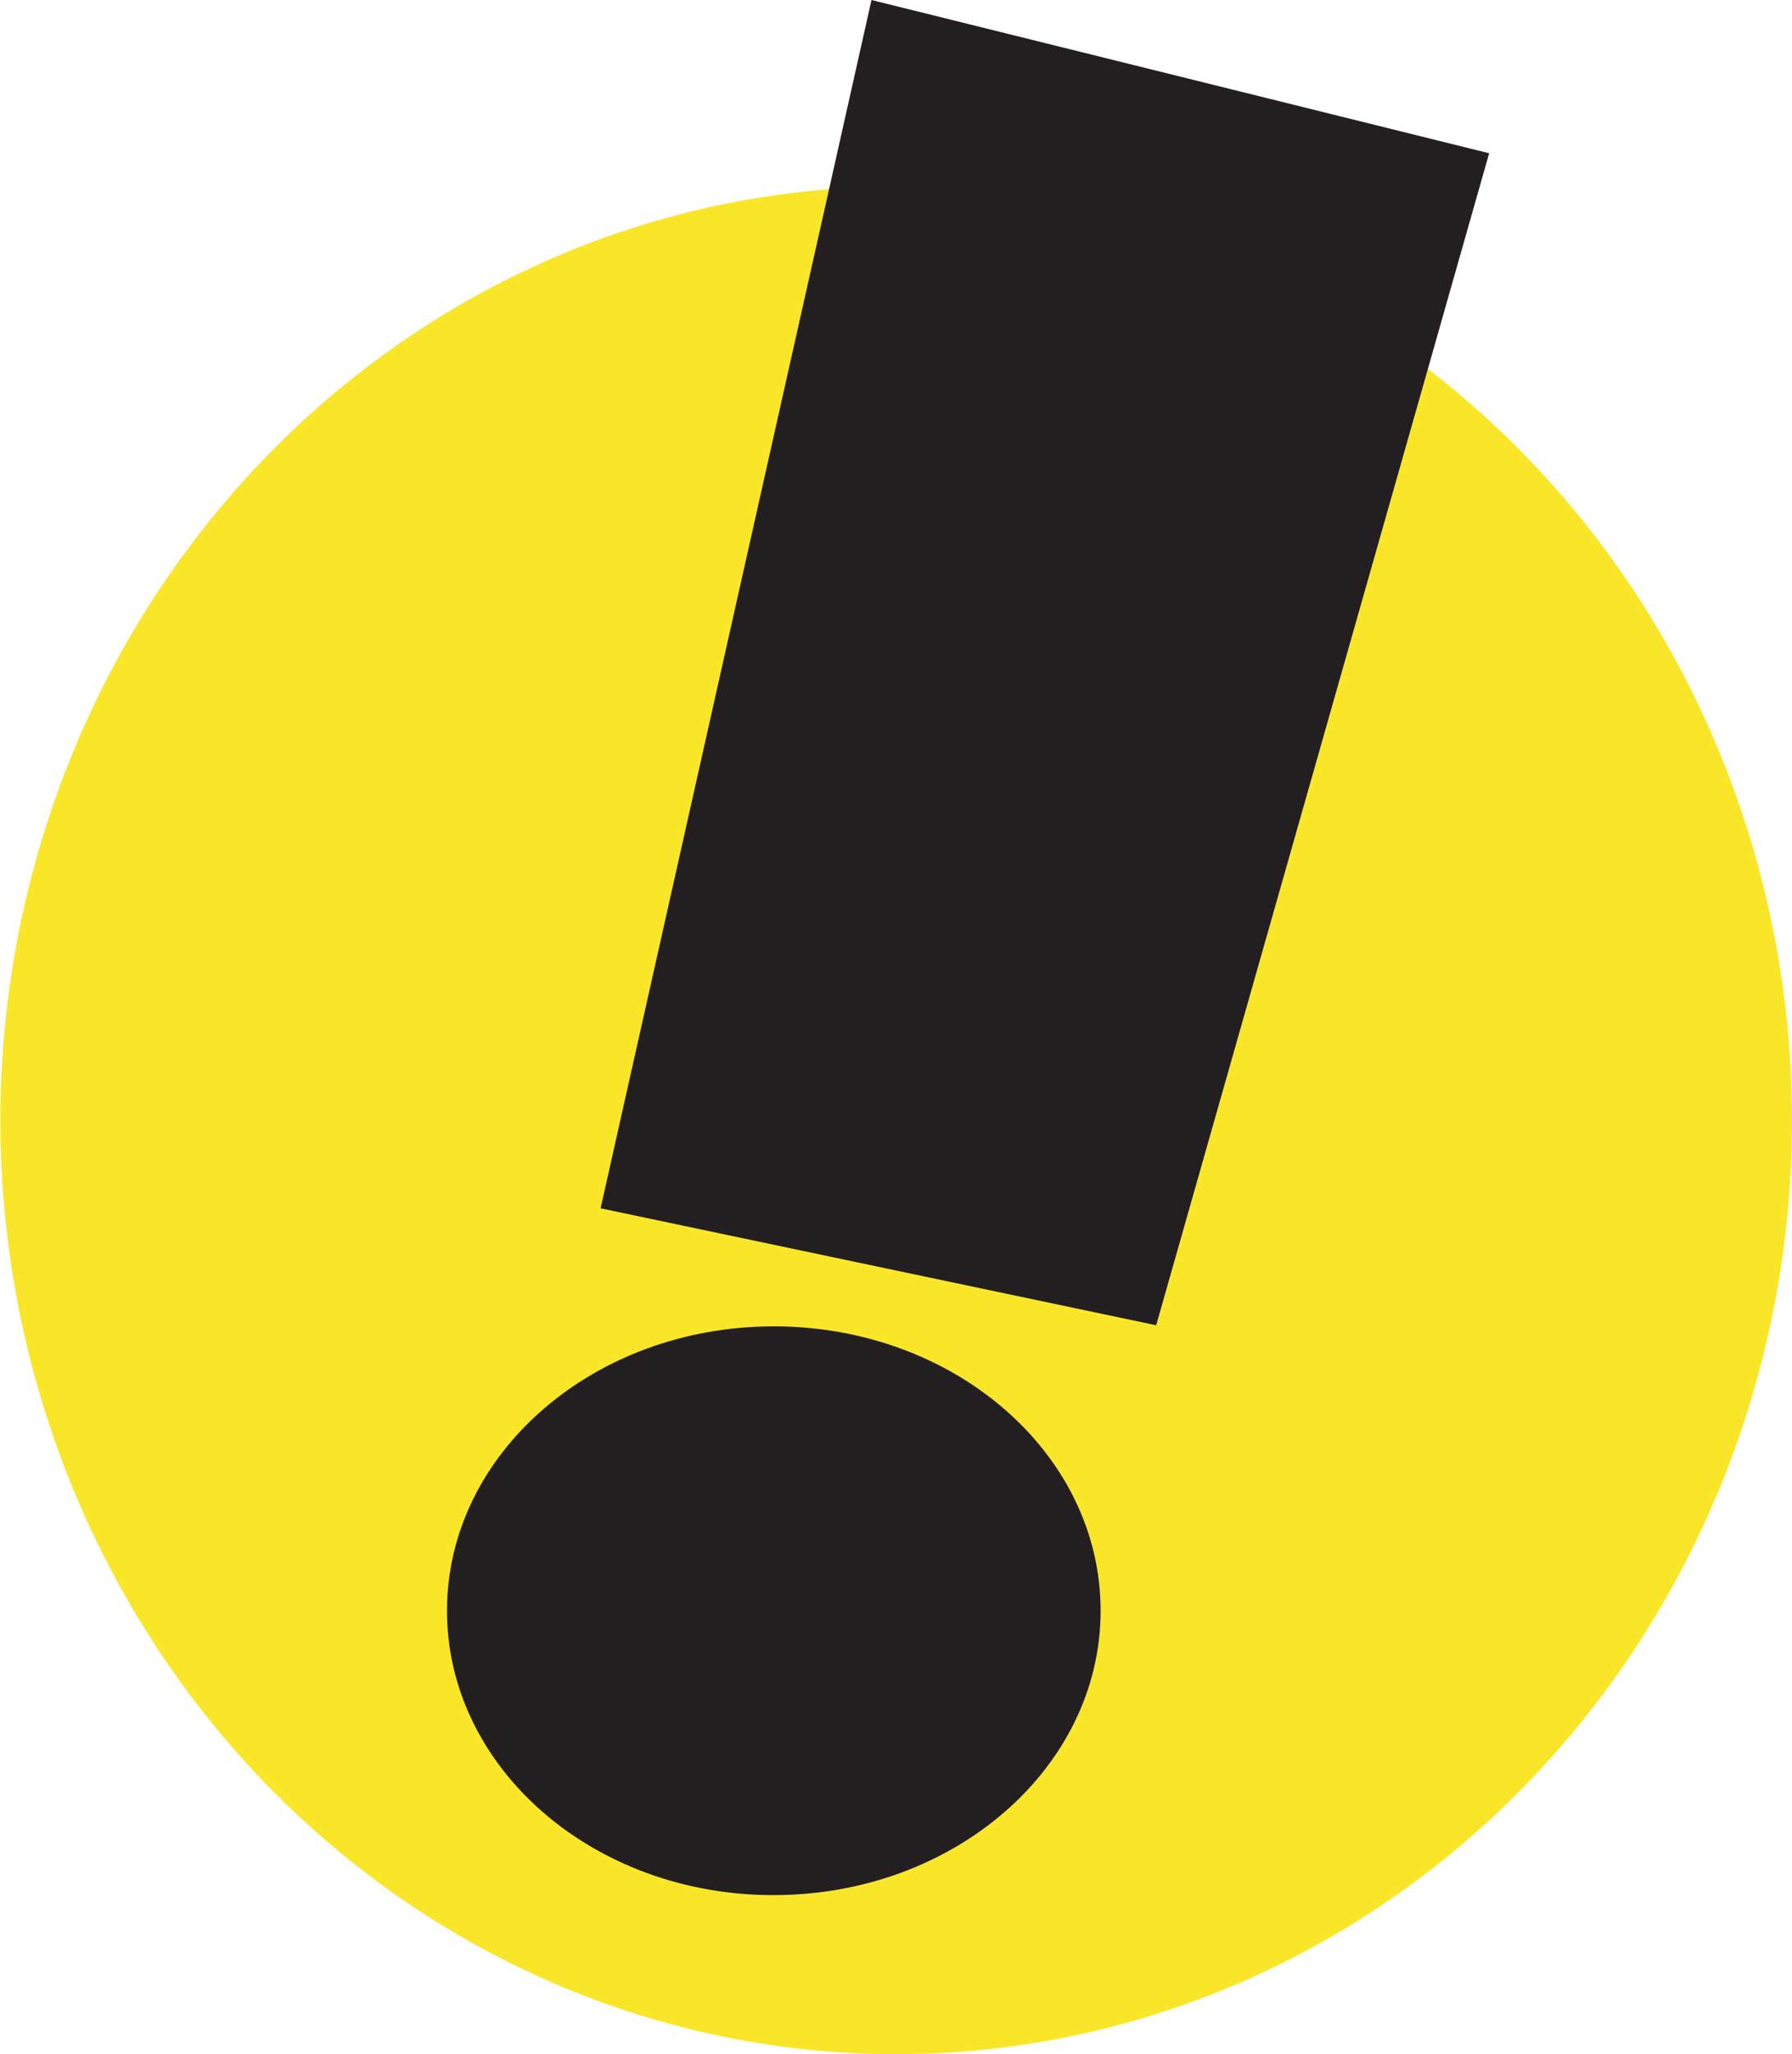
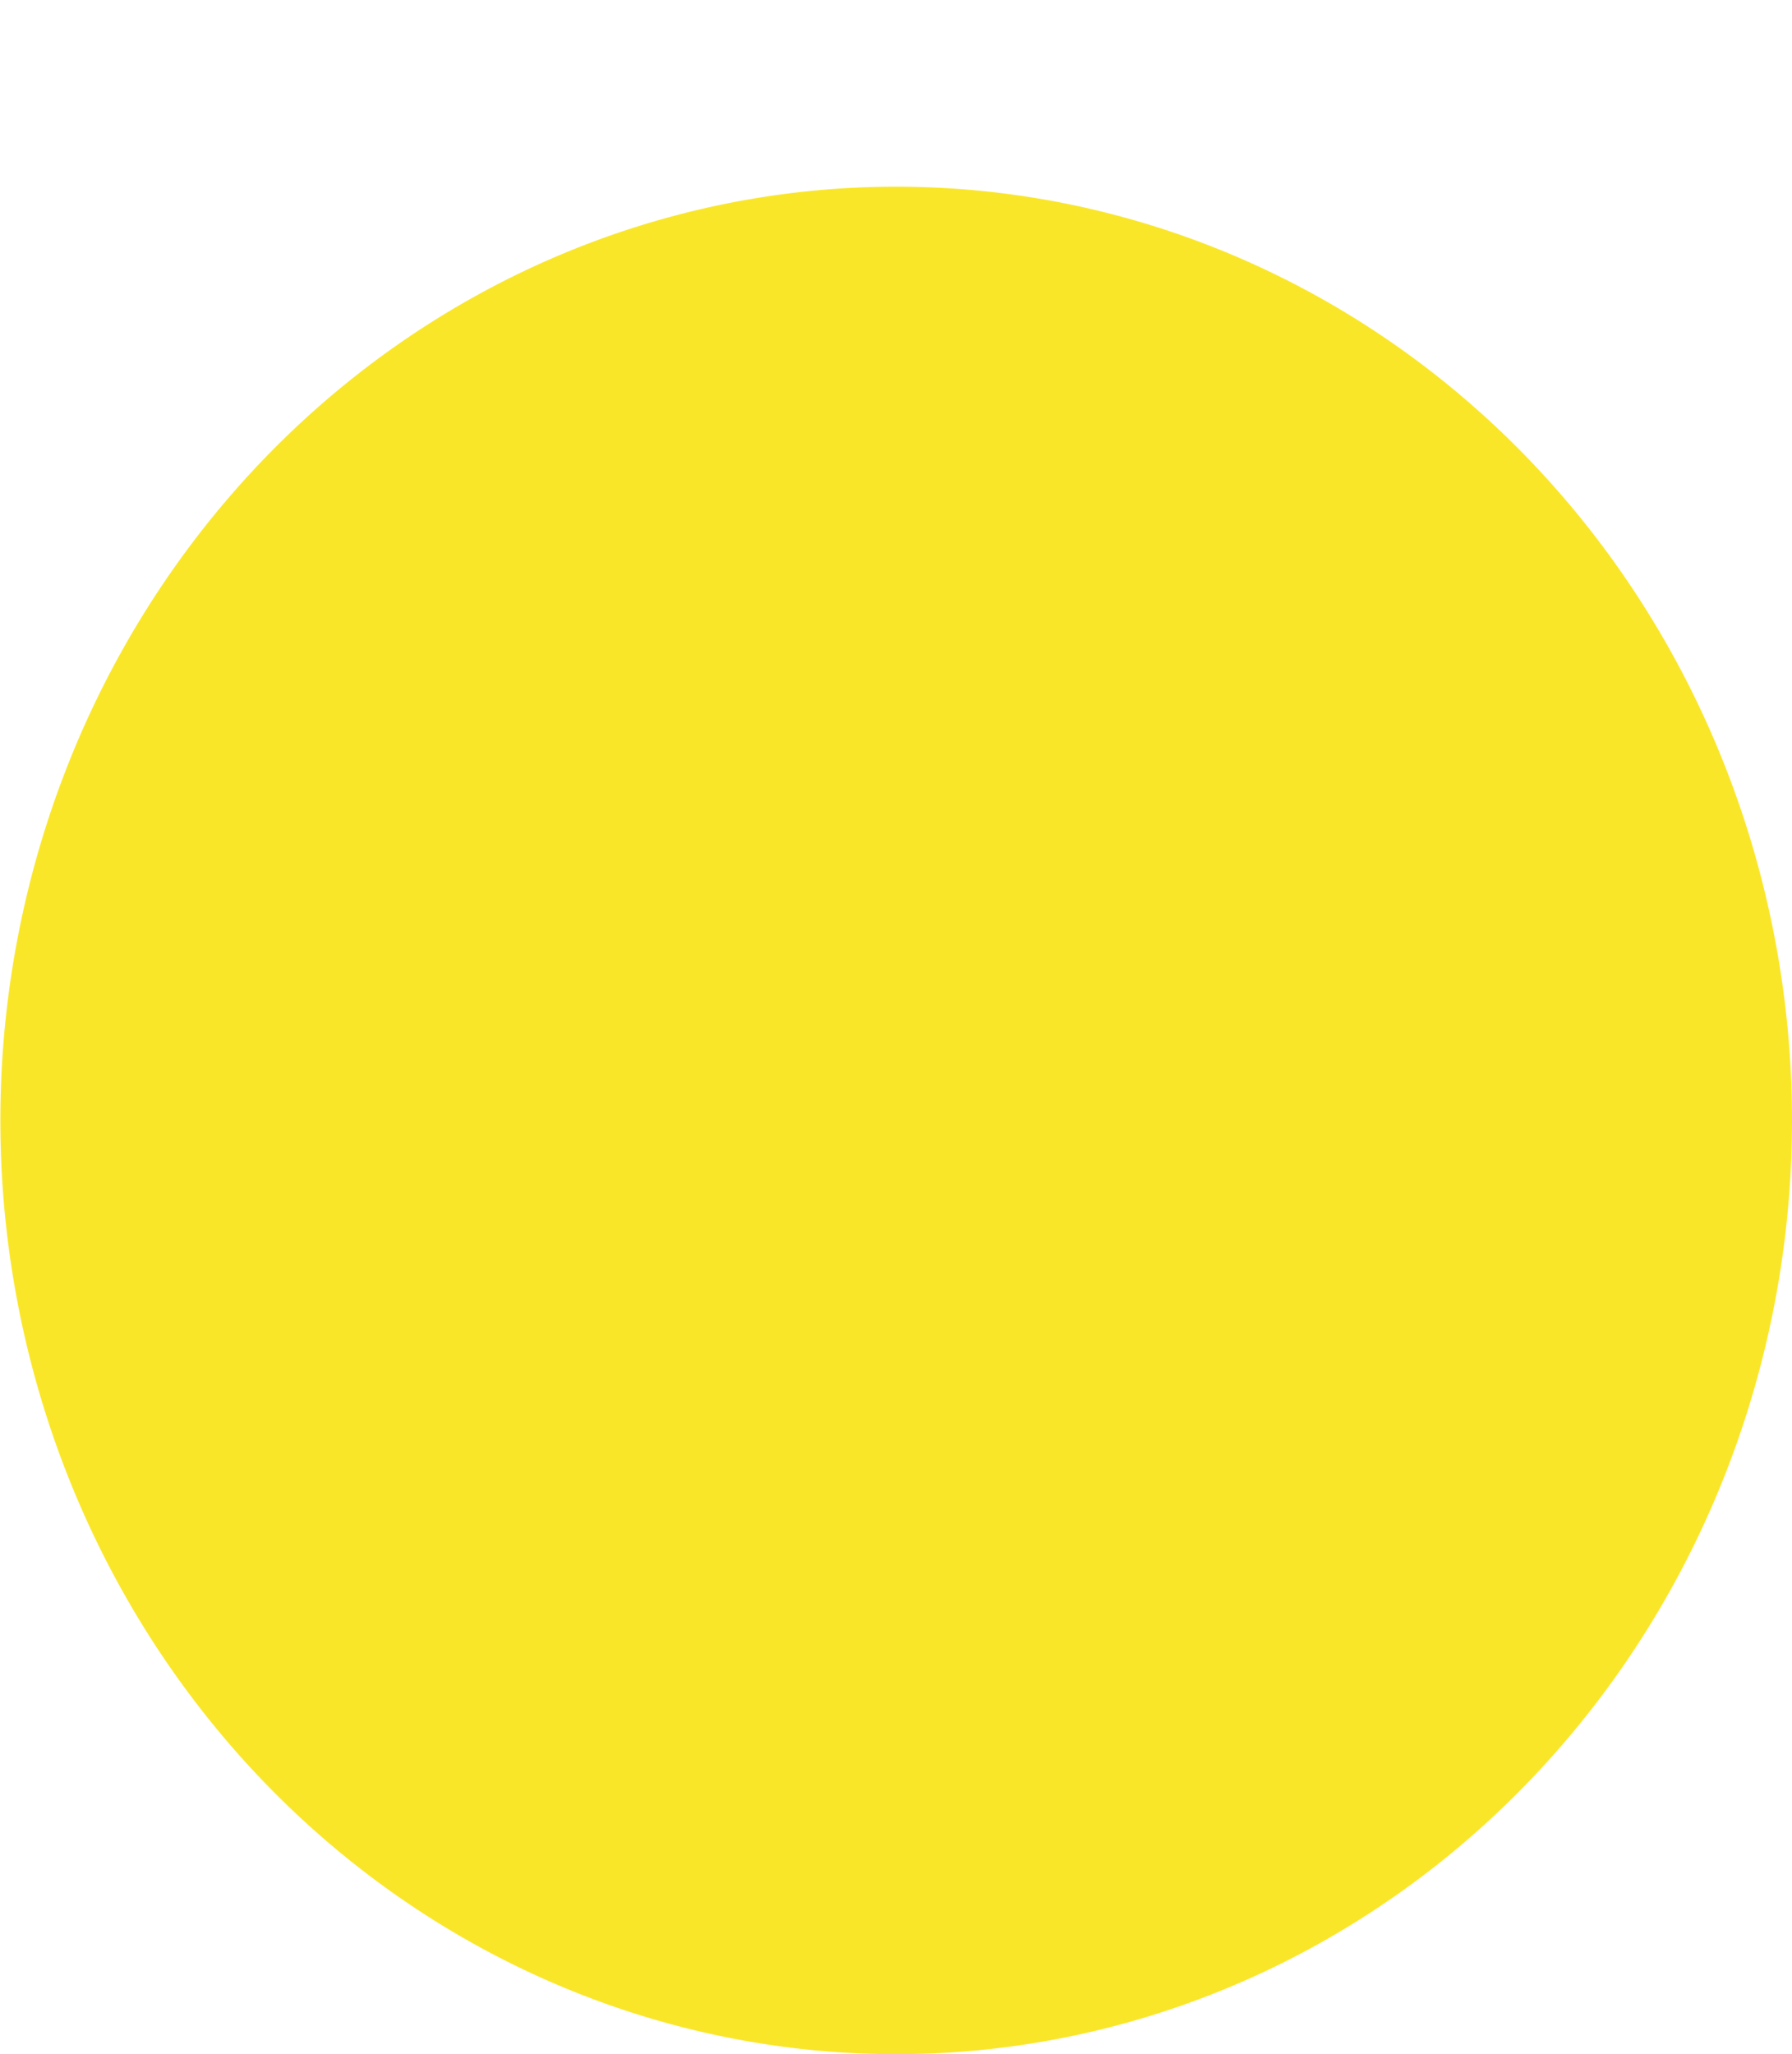
<svg xmlns="http://www.w3.org/2000/svg" xmlns:ns1="http://www.inkscape.org/namespaces/inkscape" xmlns:ns2="http://sodipodi.sourceforge.net/DTD/sodipodi-0.dtd" width="4.935mm" height="5.656mm" viewBox="0 0 4.935 5.656" version="1.1" id="svg936" ns1:version="0.92.4 (5da689c313, 2019-01-14)" ns2:docname="favicon.svg">
  <defs id="defs930" />
  <ns2:namedview id="base" pagecolor="#ffffff" bordercolor="#666666" borderopacity="1.0" ns1:pageopacity="0.0" ns1:pageshadow="2" ns1:zoom="22.4" ns1:cx="14.690521" ns1:cy="9.6228698" ns1:document-units="mm" ns1:current-layer="layer1" showgrid="false" fit-margin-top="0" fit-margin-left="0" fit-margin-right="0" fit-margin-bottom="0" ns1:window-width="1920" ns1:window-height="1017" ns1:window-x="-8" ns1:window-y="-8" ns1:window-maximized="1" />
  <g ns1:label="Livello 1" ns1:groupmode="layer" id="layer1" transform="translate(216.808,-67.09)">
    <path ns1:connector-curvature="0" id="path1710-7" d="m -211.873,70.175 a 2.467,2.571 0 0 1 -2.467,2.571 2.467,2.571 0 0 1 -2.467,-2.571 2.467,2.571 0 0 1 2.467,-2.571 2.467,2.571 0 0 1 2.467,2.571 z" style="opacity:1;fill:#fae629;fill-opacity:1;stroke:none;stroke-width:0.095;stroke-linecap:round;stroke-linejoin:round;stroke-miterlimit:4;stroke-dasharray:none;stroke-dashoffset:0;stroke-opacity:1;paint-order:fill markers stroke" ns1:export-xdpi="141.00002" ns1:export-ydpi="141.00002" />
-     <path ns1:connector-curvature="0" id="path1670-5" d="m -214.408,67.09 -0.746,3.327 1.53,0.322 0.917,-3.227 z m -0.269,3.652 c -0.497,-1.42e-4 -0.9,0.351 -0.9,0.783 -5e-5,0.433 0.403,0.784 0.9,0.783 0.497,-1.03e-4 0.9,-0.351 0.9,-0.783 5e-5,-0.433 -0.403,-0.783 -0.9,-0.783 z" style="fill:#231f20;fill-opacity:1;stroke:none;stroke-width:0.012px;stroke-linecap:butt;stroke-linejoin:miter;stroke-opacity:1" ns1:export-xdpi="141.00002" ns1:export-ydpi="141.00002" ns2:nodetypes="cccccccccc" />
  </g>
</svg>